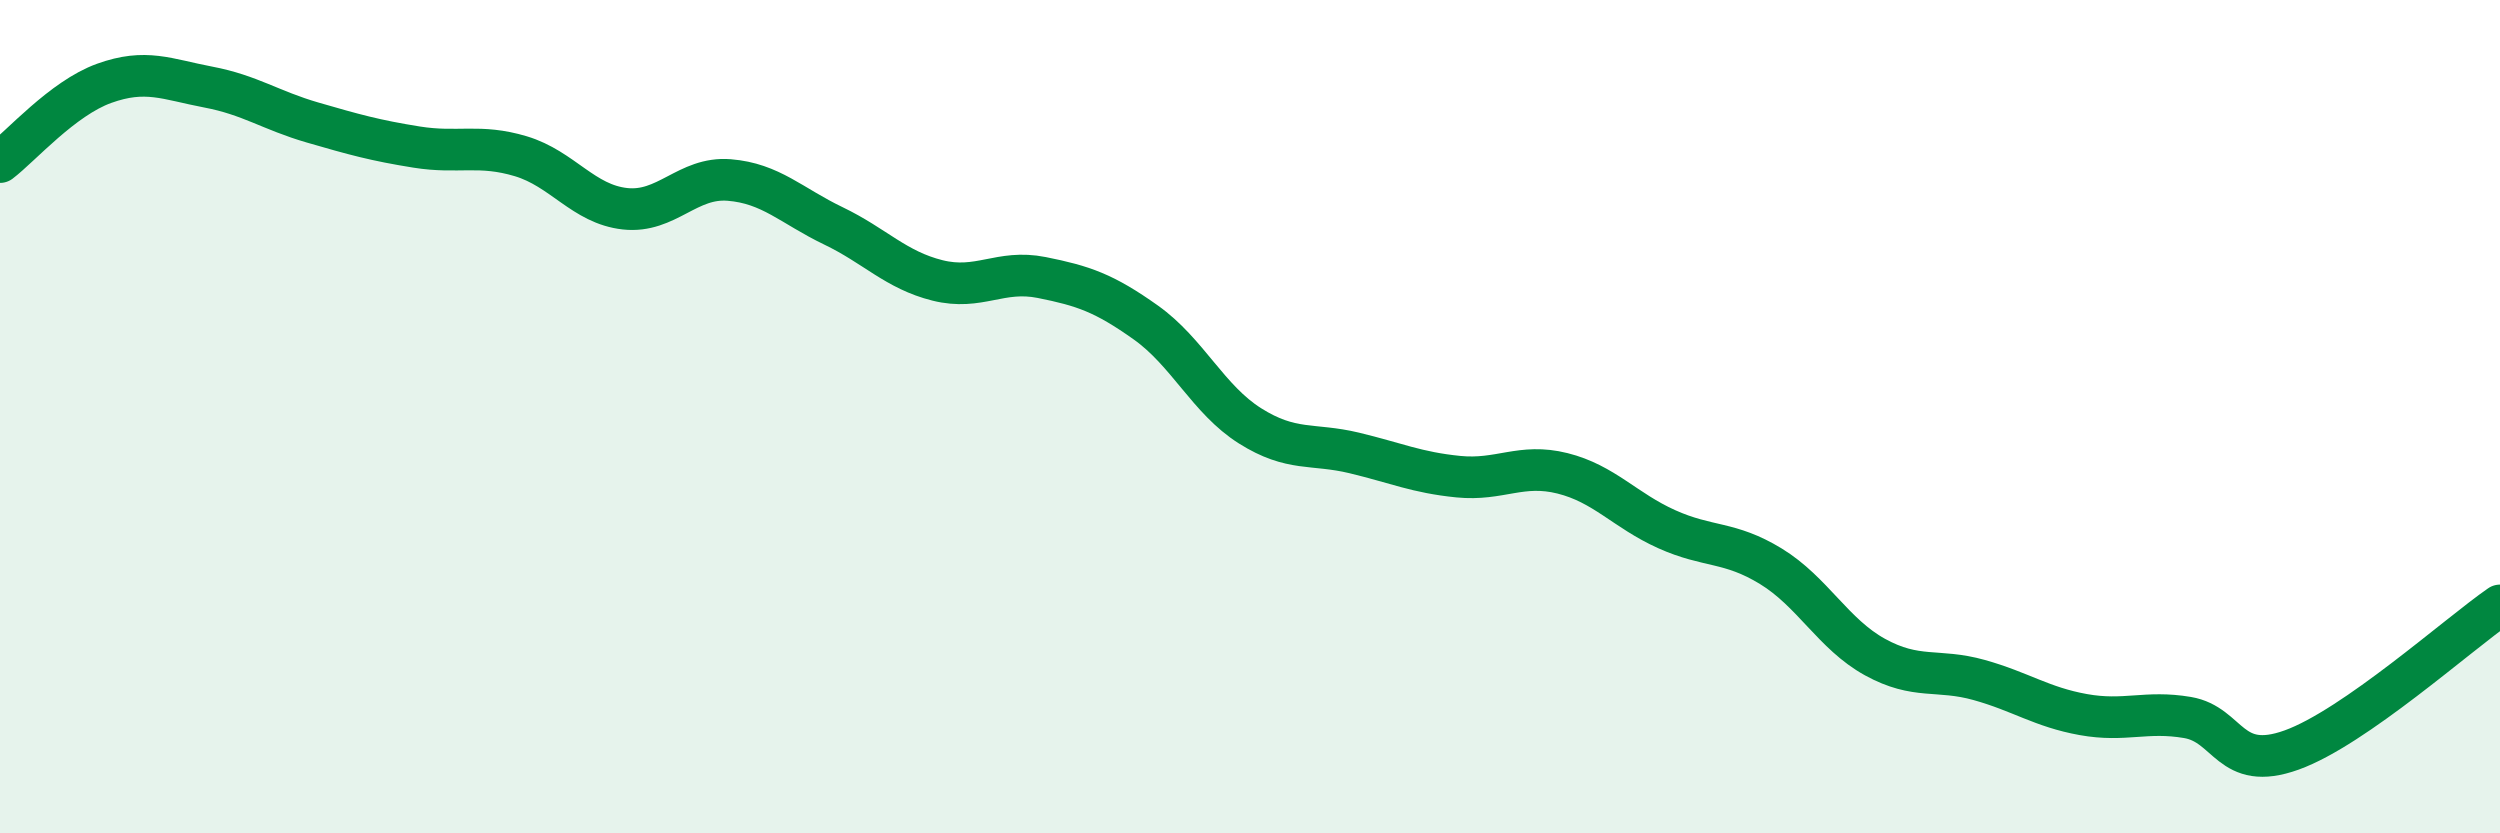
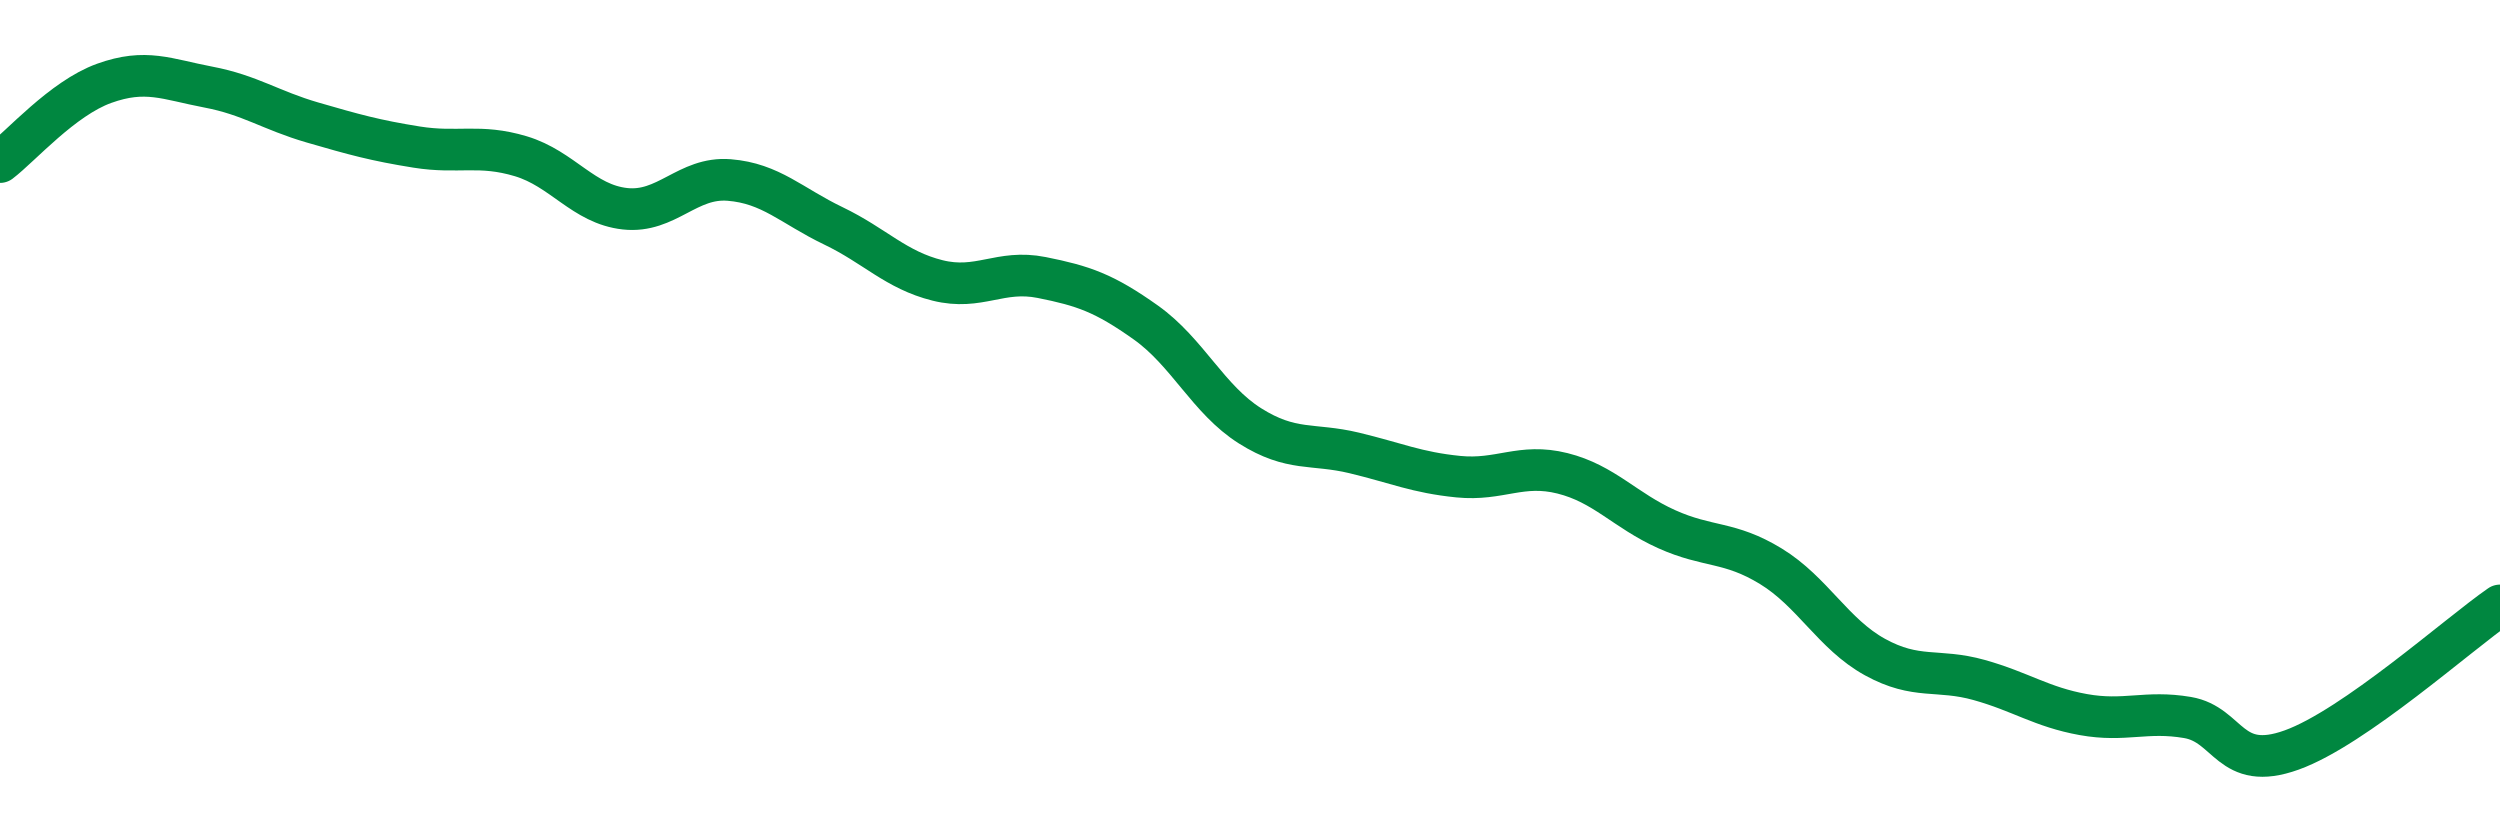
<svg xmlns="http://www.w3.org/2000/svg" width="60" height="20" viewBox="0 0 60 20">
-   <path d="M 0,3.89 C 0.5,3.51 1.5,2.36 2.5,2 C 3.5,1.64 4,1.9 5,2.09 C 6,2.28 6.5,2.65 7.5,2.94 C 8.5,3.23 9,3.37 10,3.53 C 11,3.69 11.5,3.45 12.5,3.75 C 13.5,4.05 14,4.9 15,5.01 C 16,5.12 16.5,4.24 17.5,4.32 C 18.5,4.4 19,4.94 20,5.42 C 21,5.9 21.5,6.48 22.5,6.73 C 23.5,6.98 24,6.46 25,6.66 C 26,6.86 26.5,7.03 27.5,7.74 C 28.5,8.45 29,9.59 30,10.22 C 31,10.85 31.5,10.63 32.5,10.87 C 33.5,11.11 34,11.34 35,11.44 C 36,11.54 36.5,11.11 37.5,11.36 C 38.5,11.61 39,12.25 40,12.7 C 41,13.15 41.5,12.98 42.5,13.59 C 43.5,14.2 44,15.22 45,15.77 C 46,16.32 46.5,16.04 47.5,16.32 C 48.5,16.6 49,16.97 50,17.15 C 51,17.33 51.5,17.05 52.5,17.22 C 53.5,17.39 53.5,18.54 55,18 C 56.5,17.46 59,15.22 60,14.53L60 20L0 20Z" fill="#008740" opacity="0.1" stroke-linecap="round" stroke-linejoin="round" />
  <path d="M 0,3.89 C 0.5,3.51 1.5,2.36 2.5,2 C 3.5,1.64 4,1.9 5,2.09 C 6,2.28 6.5,2.65 7.5,2.94 C 8.5,3.23 9,3.37 10,3.53 C 11,3.69 11.5,3.45 12.5,3.75 C 13.5,4.05 14,4.9 15,5.01 C 16,5.12 16.5,4.24 17.5,4.32 C 18.5,4.4 19,4.94 20,5.42 C 21,5.9 21.5,6.48 22.5,6.73 C 23.5,6.98 24,6.46 25,6.66 C 26,6.86 26.5,7.03 27.5,7.74 C 28.5,8.45 29,9.59 30,10.22 C 31,10.85 31.5,10.63 32.5,10.87 C 33.5,11.11 34,11.34 35,11.44 C 36,11.54 36.5,11.11 37.5,11.36 C 38.5,11.61 39,12.25 40,12.7 C 41,13.15 41.5,12.98 42.5,13.59 C 43.5,14.2 44,15.22 45,15.77 C 46,16.32 46.5,16.04 47.5,16.32 C 48.5,16.6 49,16.97 50,17.15 C 51,17.33 51.5,17.05 52.5,17.22 C 53.5,17.39 53.5,18.54 55,18 C 56.5,17.46 59,15.22 60,14.53" stroke="#008740" stroke-width="1" fill="none" stroke-linecap="round" stroke-linejoin="round" />
</svg>